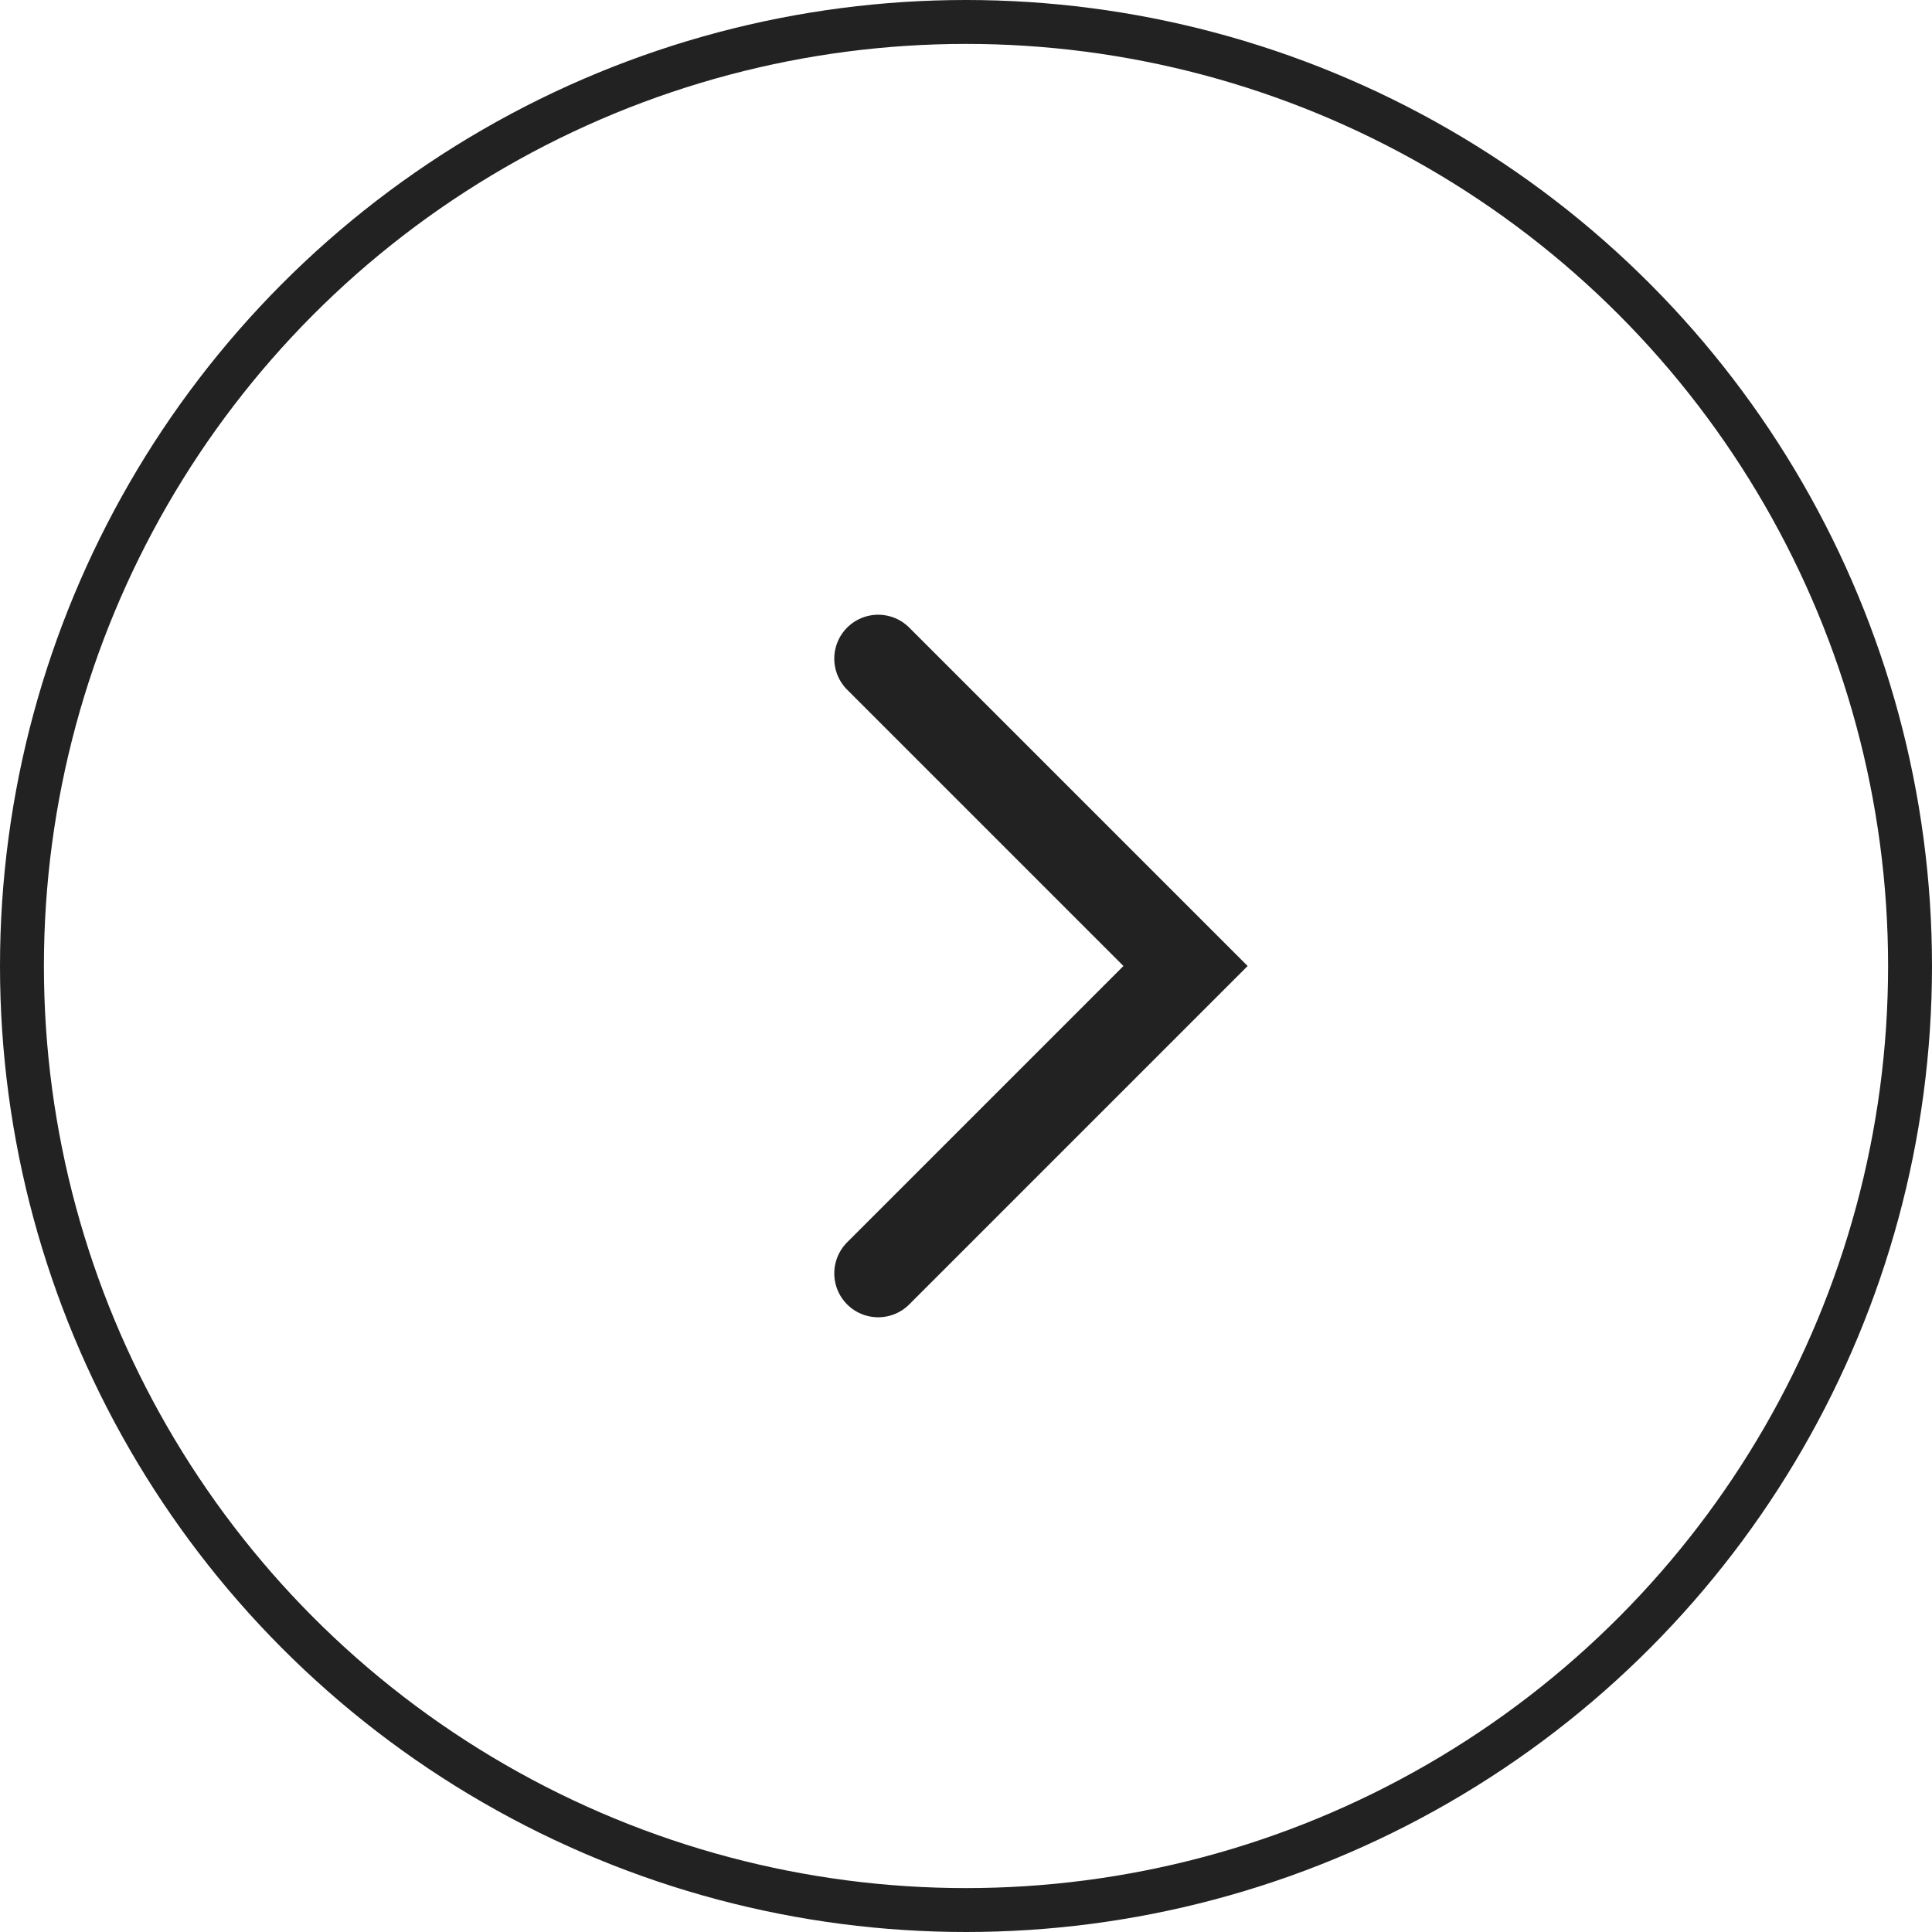
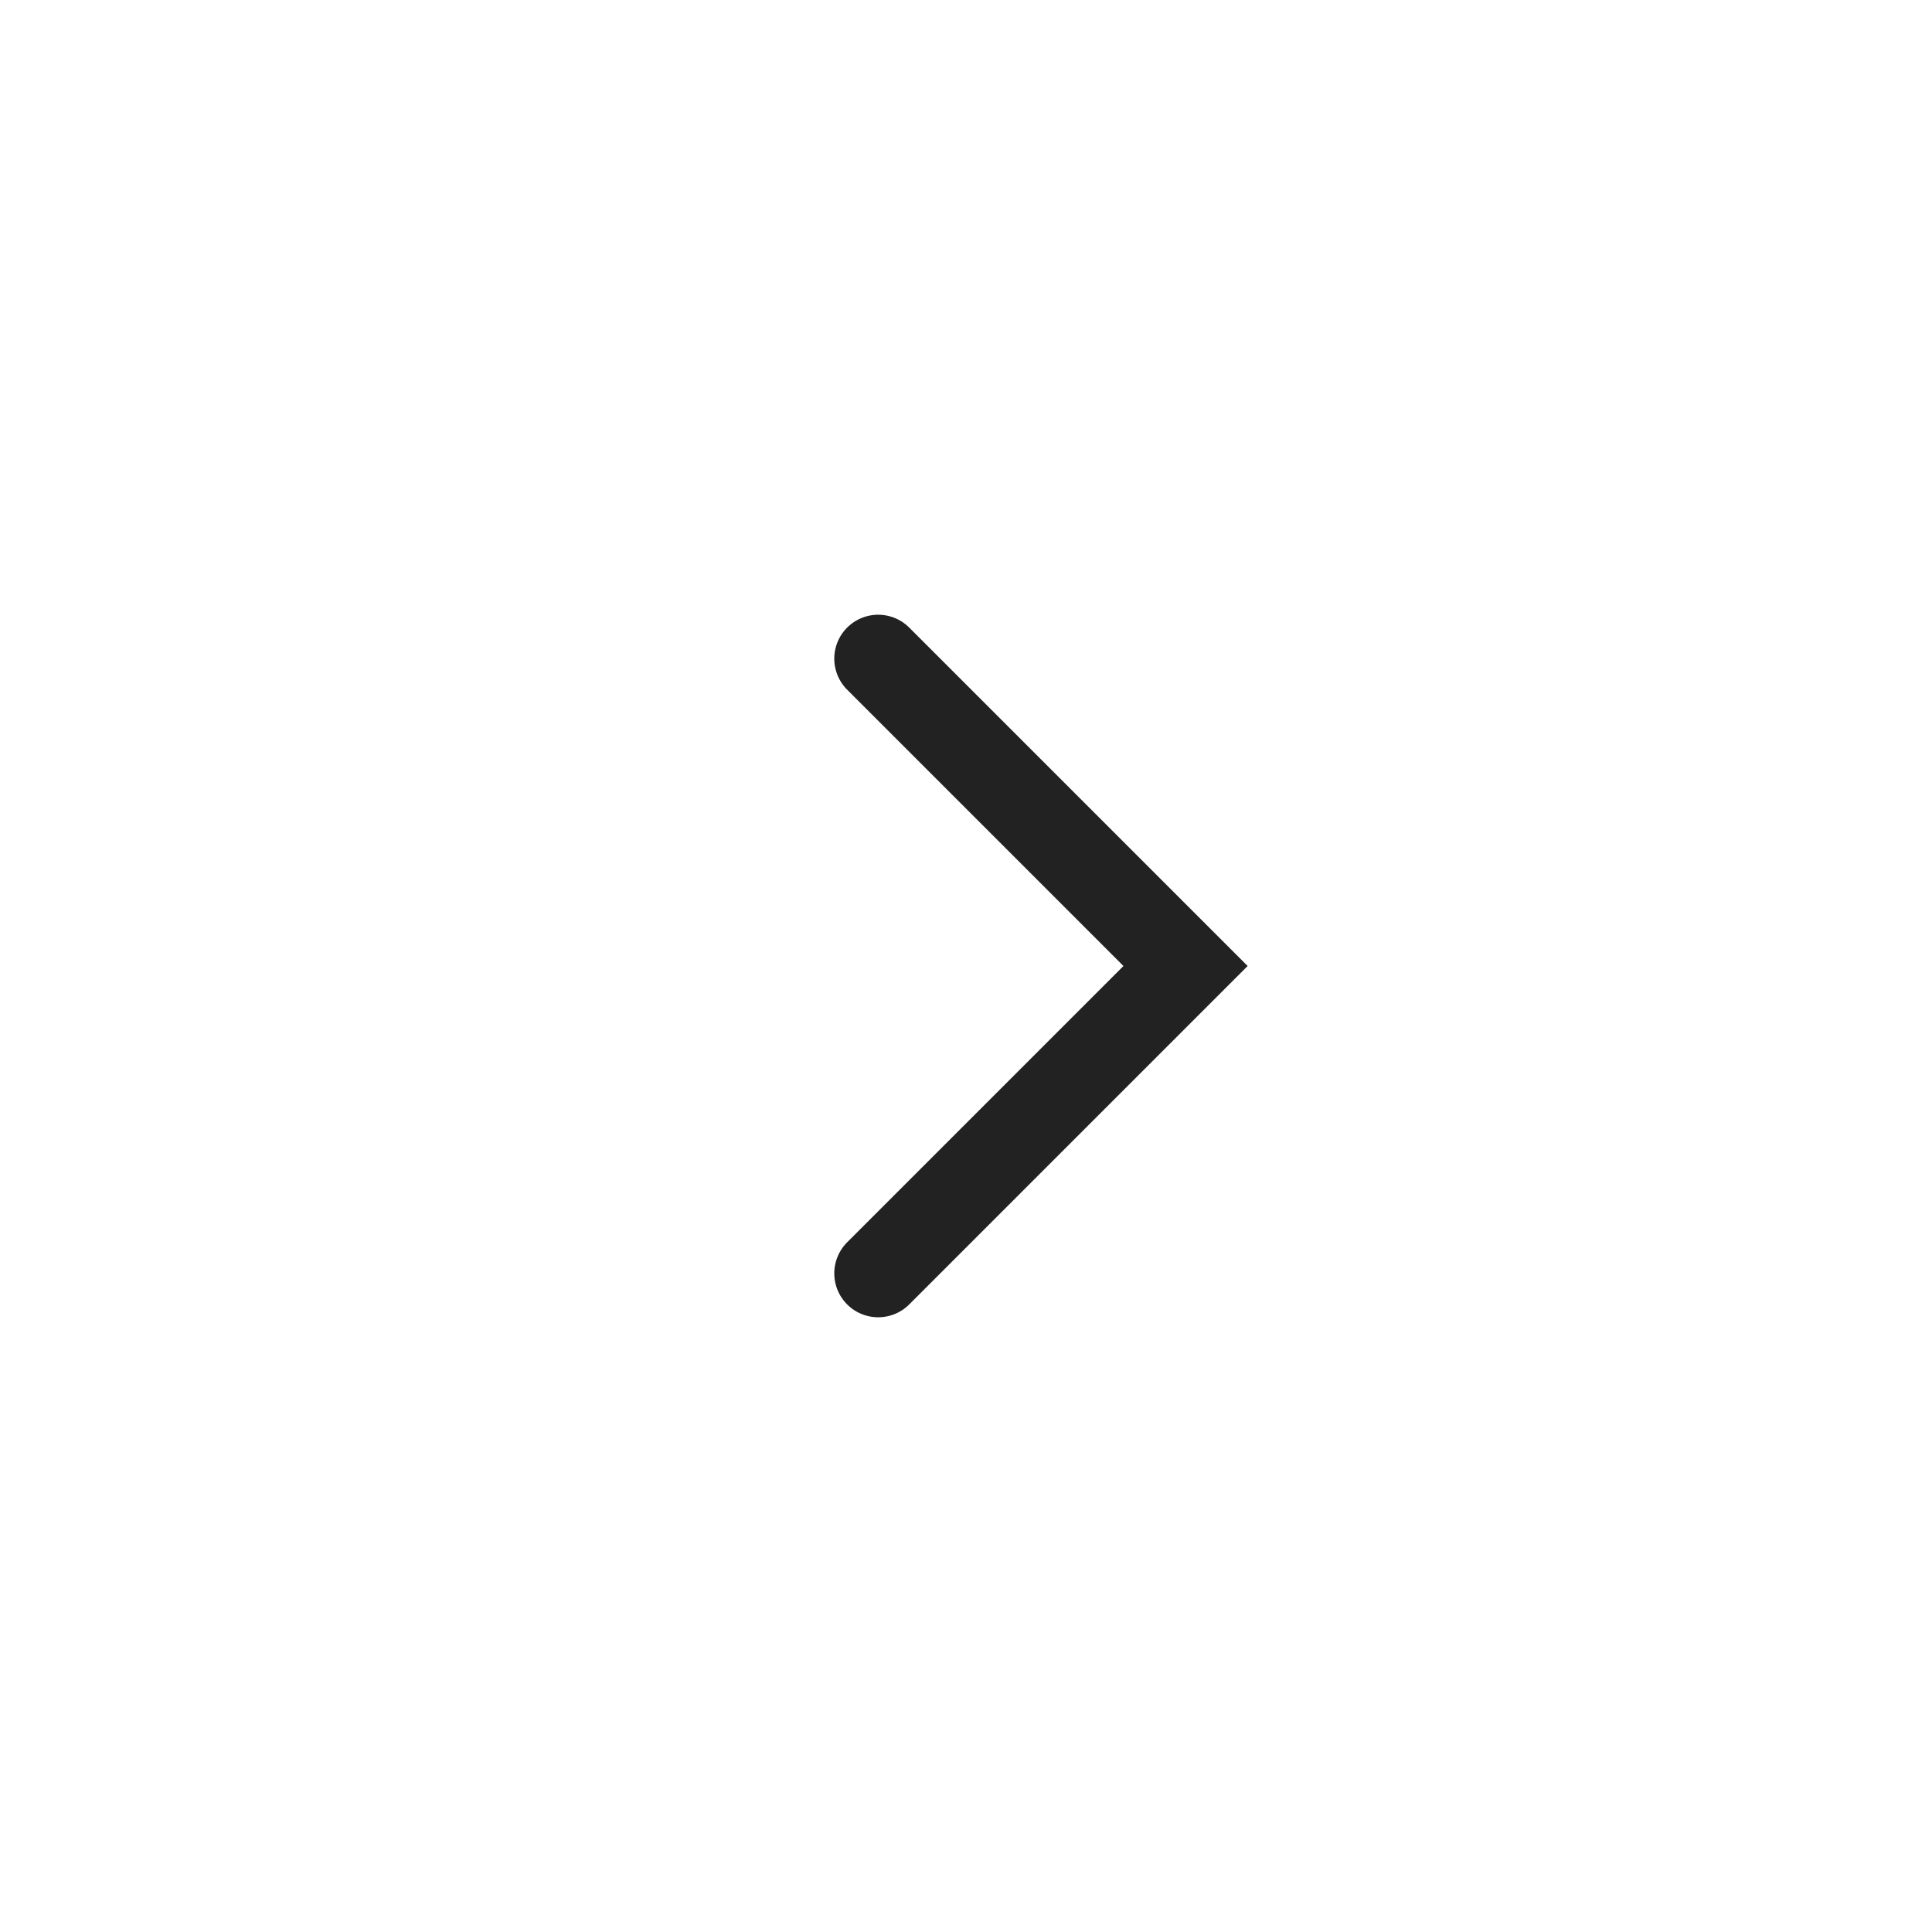
<svg xmlns="http://www.w3.org/2000/svg" width="44" height="44" viewBox="0 0 44 44" fill="none">
-   <circle cx="22" cy="22" r="21.5" stroke="#222222" />
  <path d="M20 15L27 22L20 29" stroke="#222222" stroke-width="2" stroke-linecap="round" />
</svg>